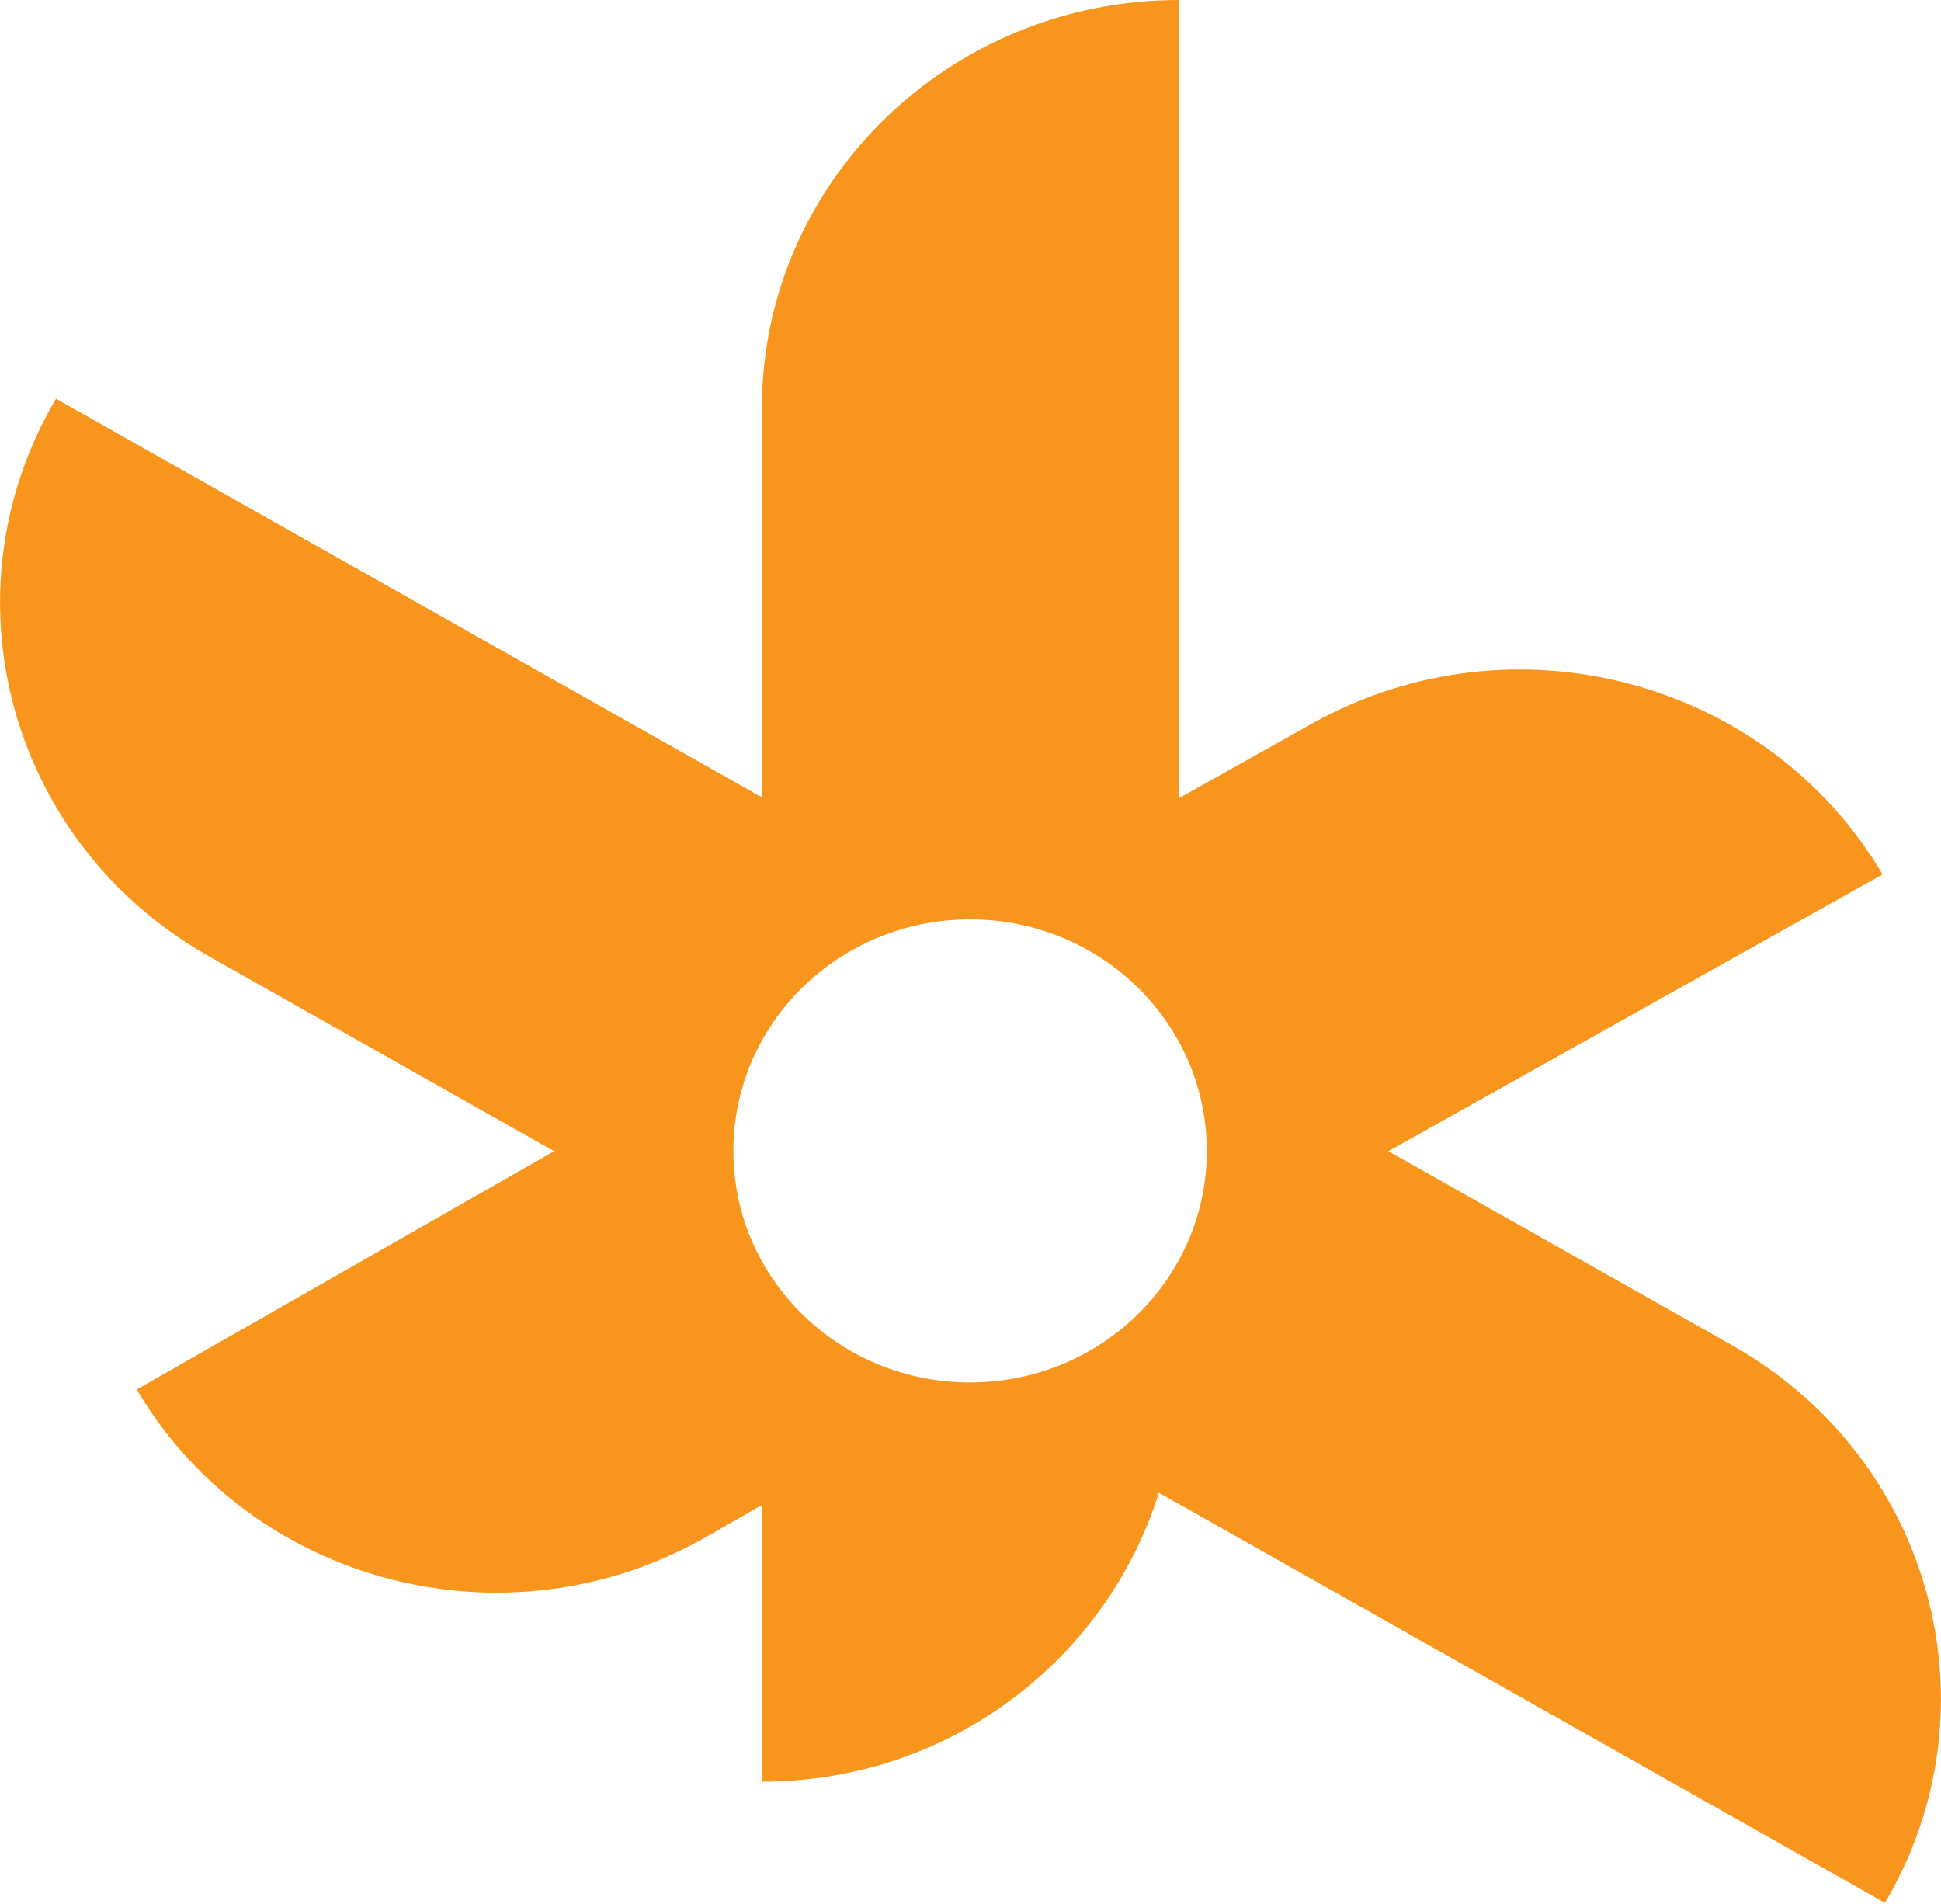
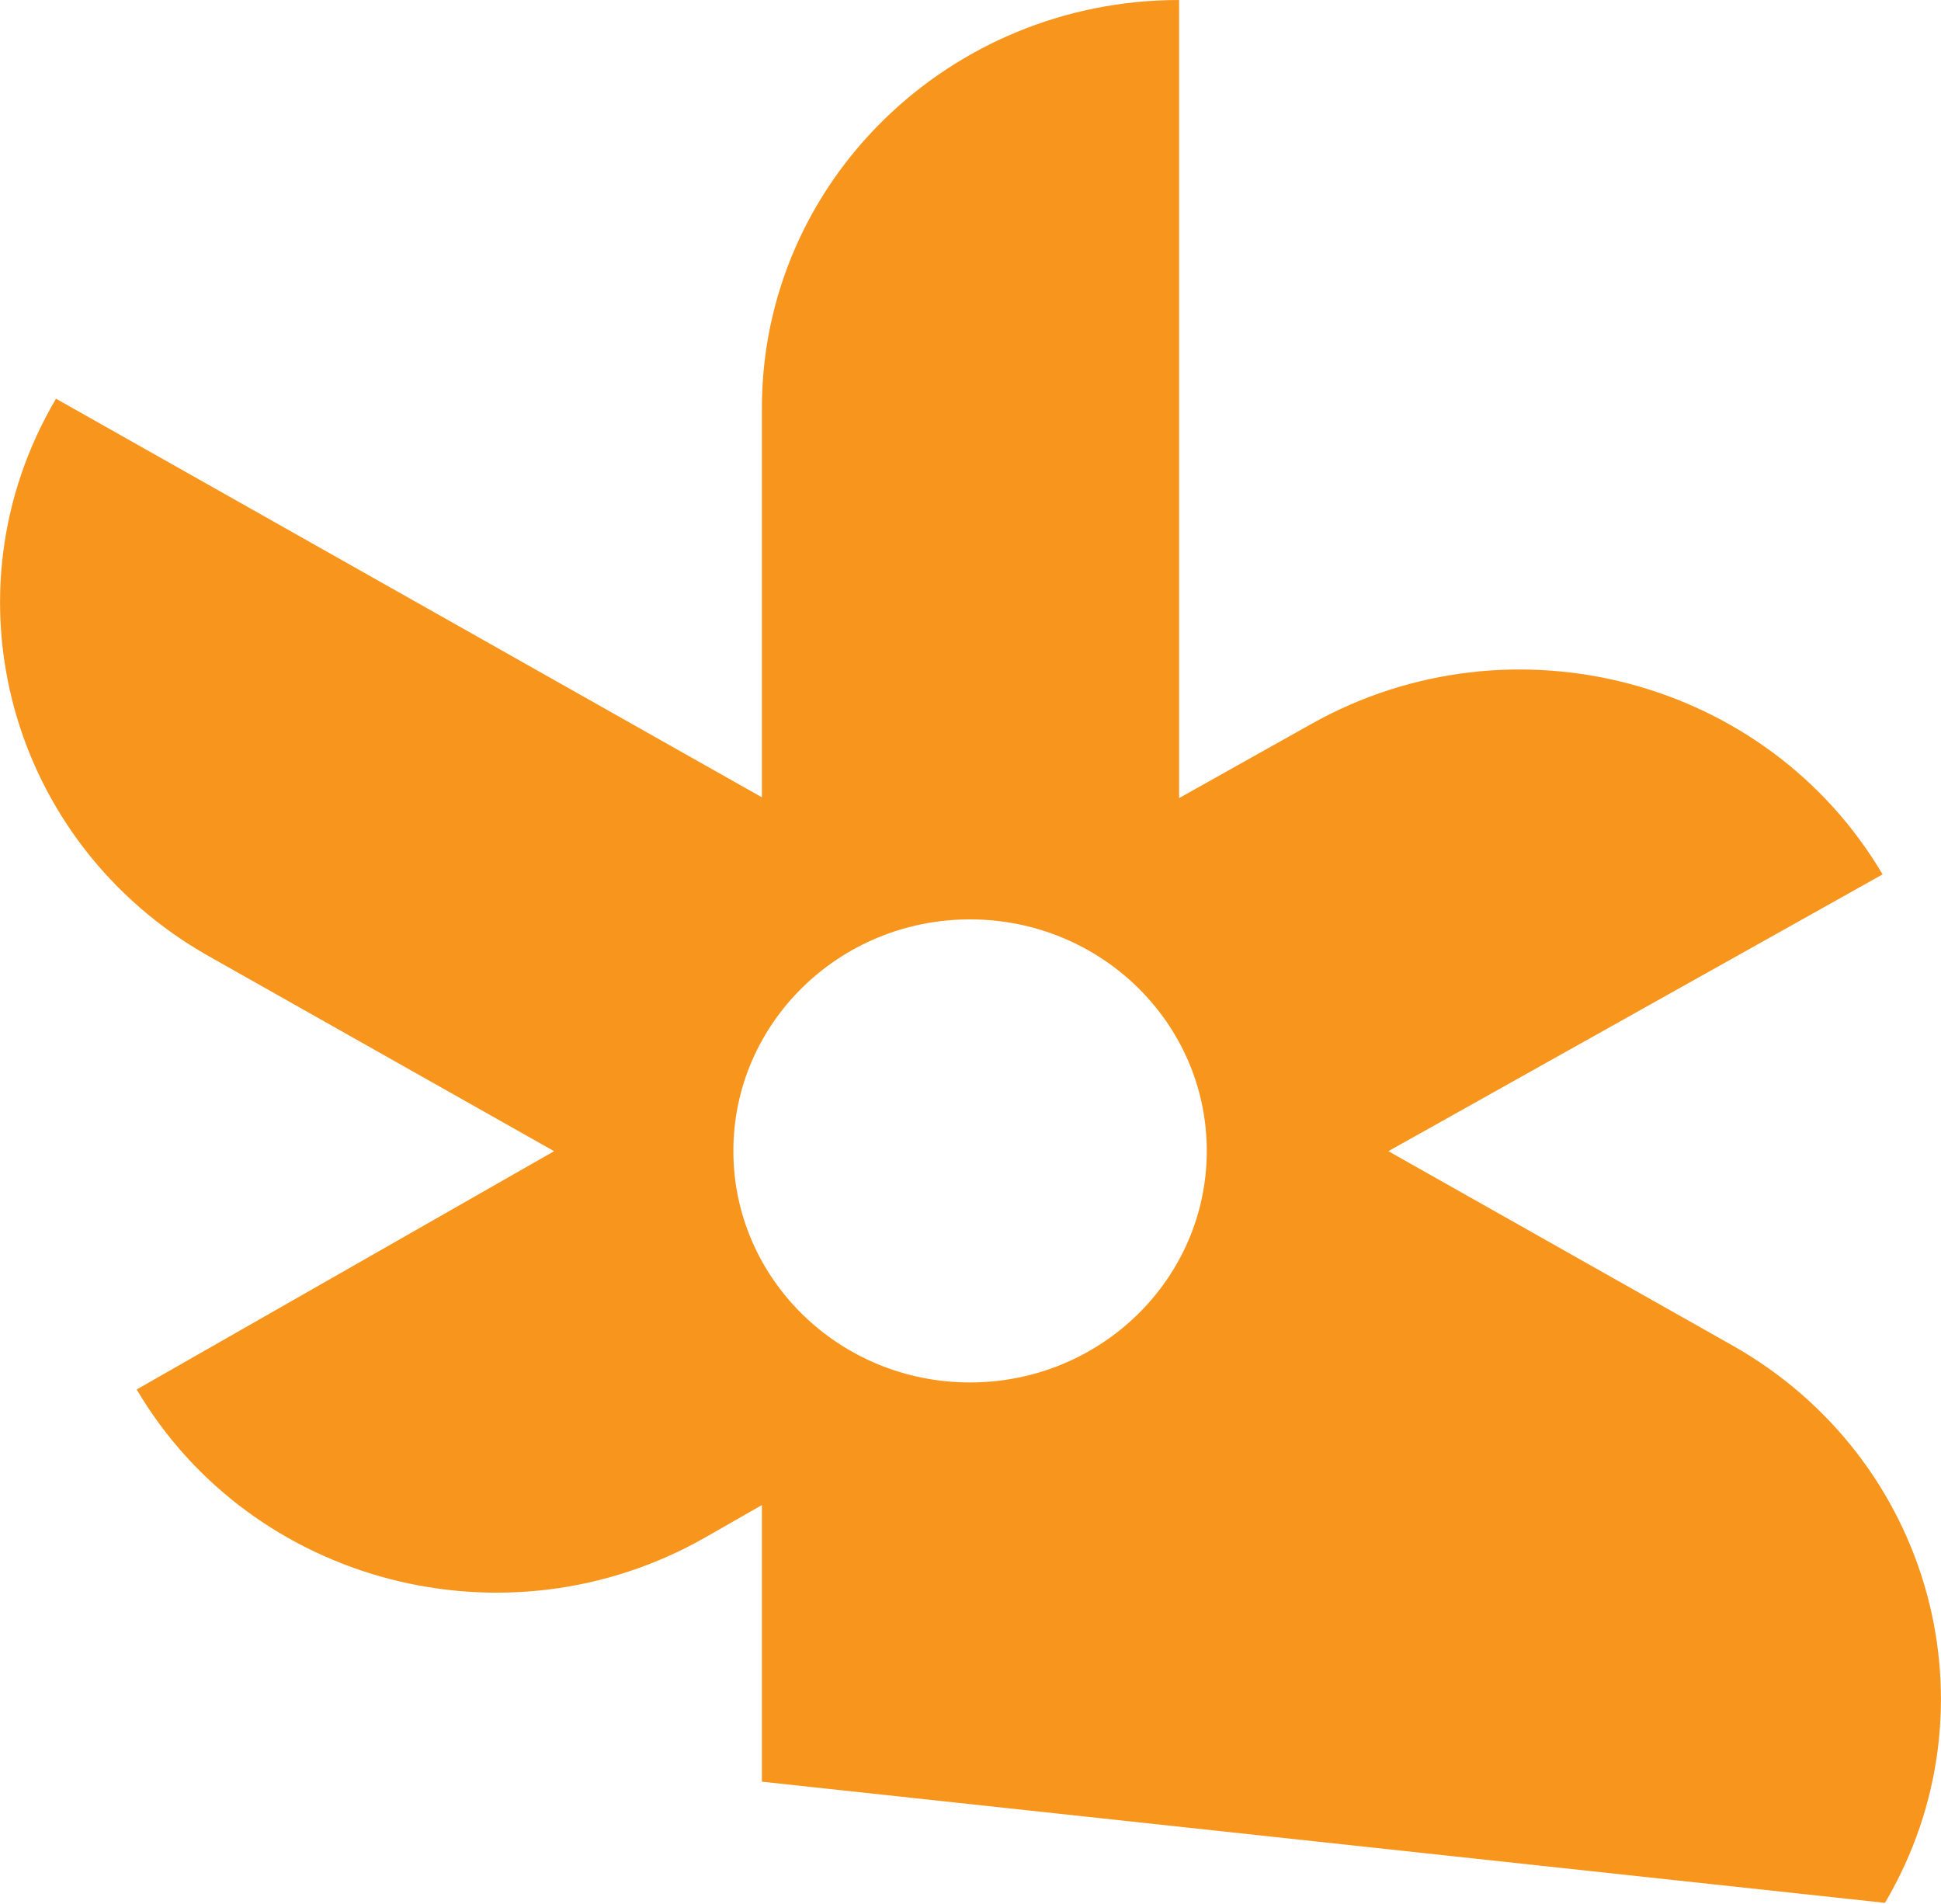
<svg xmlns="http://www.w3.org/2000/svg" width="1150" height="1128" viewBox="0 0 1150 1128" fill="none">
  <g mask="url(#mask0_435_12250)">
-     <path d="M1026.35 796.997L822.569 681.953L1115.39 517.99C1047.06 402.205 895.924 362.318 777.273 428.689L698.59 472.785V0C562.083 0 451.406 108.21 451.406 241.744V472.325L33.189 236.197C-35.065 351.777 5.435 499.635 123.633 566.407L328.298 681.962L80.984 823.122C149.15 938.601 300.308 977.849 418.046 910.66L451.406 891.59V1055.46C562.64 1055.46 655.609 983.106 686.619 884.287L1116.8 1127.24C1185.06 1011.59 1144.58 863.751 1026.35 796.997ZM574.715 818.956C497.286 818.956 434.508 757.561 434.508 681.825C434.508 606.047 497.286 544.635 574.715 544.635C652.179 544.635 714.991 606.047 714.991 681.825C714.991 757.561 652.179 818.956 574.715 818.956Z" fill="#F8951D" />
+     <path d="M1026.35 796.997L822.569 681.953L1115.39 517.99C1047.06 402.205 895.924 362.318 777.273 428.689L698.59 472.785V0C562.083 0 451.406 108.21 451.406 241.744V472.325L33.189 236.197C-35.065 351.777 5.435 499.635 123.633 566.407L328.298 681.962L80.984 823.122C149.15 938.601 300.308 977.849 418.046 910.66L451.406 891.59V1055.46L1116.8 1127.24C1185.06 1011.59 1144.58 863.751 1026.35 796.997ZM574.715 818.956C497.286 818.956 434.508 757.561 434.508 681.825C434.508 606.047 497.286 544.635 574.715 544.635C652.179 544.635 714.991 606.047 714.991 681.825C714.991 757.561 652.179 818.956 574.715 818.956Z" fill="#F8951D" />
  </g>
</svg>